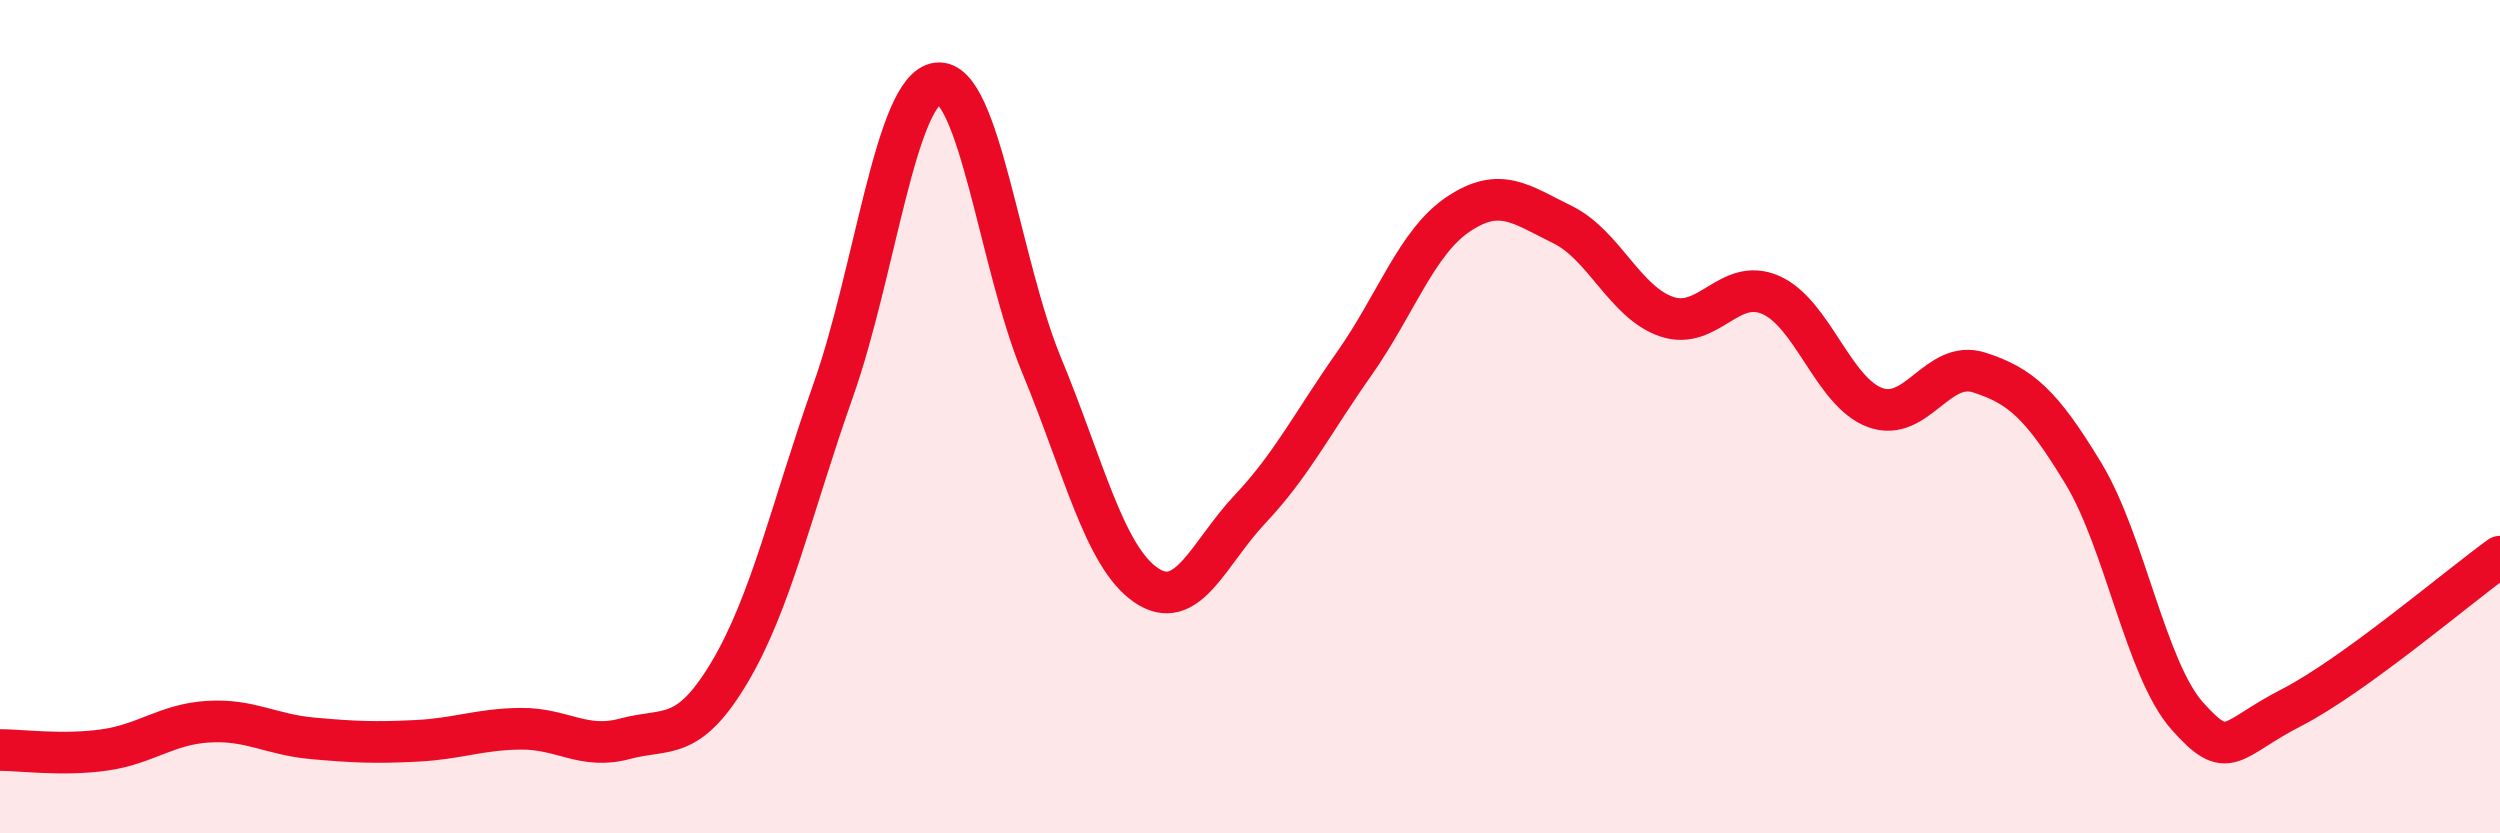
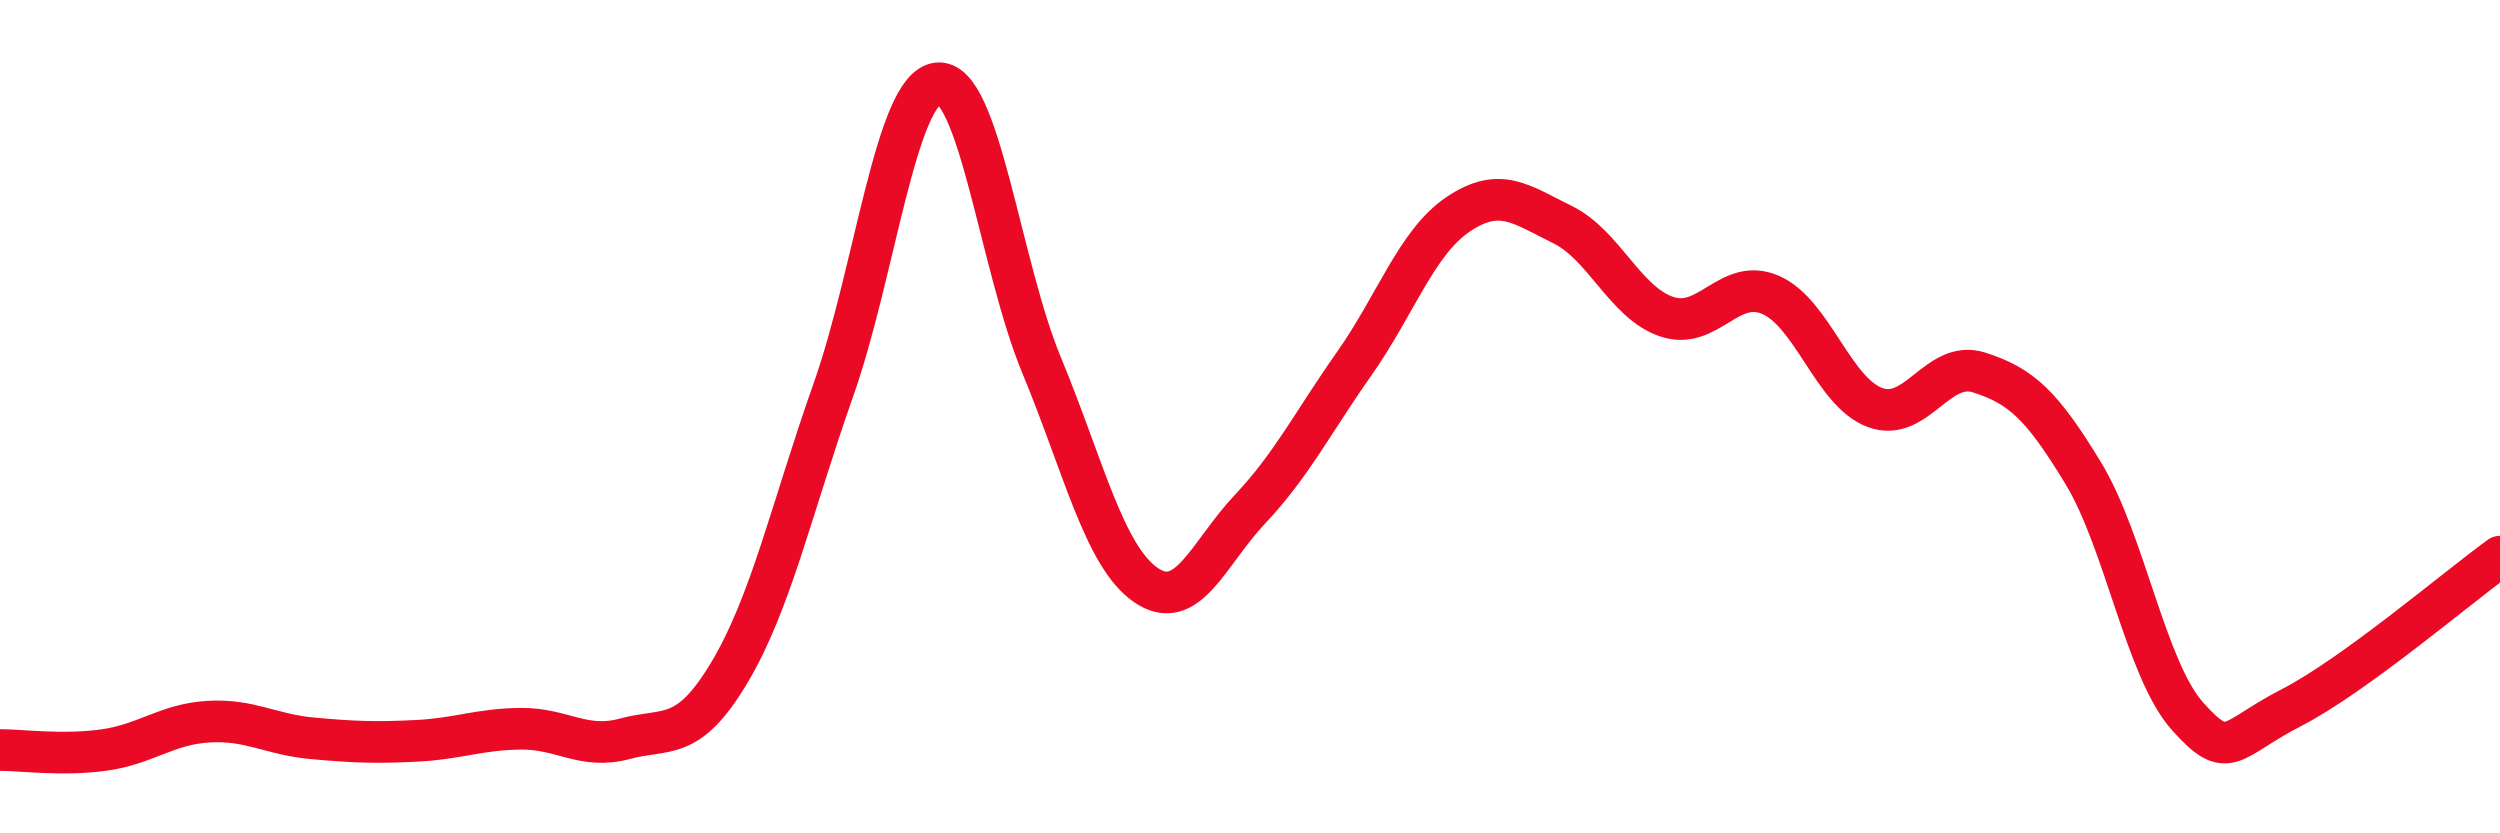
<svg xmlns="http://www.w3.org/2000/svg" width="60" height="20" viewBox="0 0 60 20">
-   <path d="M 0,18 C 0.5,18 1.5,18.14 2.5,18 C 3.5,17.86 4,17.38 5,17.32 C 6,17.26 6.5,17.63 7.5,17.72 C 8.5,17.81 9,17.83 10,17.78 C 11,17.73 11.5,17.5 12.5,17.49 C 13.5,17.48 14,18 15,17.73 C 16,17.46 16.5,17.82 17.5,16.15 C 18.5,14.48 19,12.19 20,9.36 C 21,6.53 21.5,2.12 22.5,2 C 23.5,1.88 24,6.36 25,8.77 C 26,11.18 26.5,13.35 27.5,14.04 C 28.5,14.73 29,13.28 30,12.22 C 31,11.16 31.5,10.15 32.5,8.73 C 33.5,7.31 34,5.81 35,5.14 C 36,4.47 36.5,4.9 37.5,5.39 C 38.5,5.88 39,7.26 40,7.6 C 41,7.94 41.5,6.64 42.5,7.08 C 43.5,7.52 44,9.41 45,9.78 C 46,10.15 46.5,8.62 47.5,8.94 C 48.5,9.26 49,9.71 50,11.36 C 51,13.01 51.5,16.07 52.5,17.19 C 53.5,18.31 53.5,17.75 55,16.98 C 56.5,16.21 59,14.08 60,13.36L60 20L0 20Z" fill="#EB0A25" opacity="0.1" stroke-linecap="round" stroke-linejoin="round" />
  <path d="M 0,18 C 0.5,18 1.5,18.14 2.5,18 C 3.5,17.86 4,17.38 5,17.32 C 6,17.26 6.5,17.63 7.5,17.72 C 8.5,17.81 9,17.83 10,17.78 C 11,17.73 11.5,17.5 12.5,17.49 C 13.5,17.48 14,18 15,17.73 C 16,17.46 16.5,17.82 17.5,16.15 C 18.5,14.48 19,12.19 20,9.36 C 21,6.53 21.5,2.12 22.5,2 C 23.5,1.88 24,6.36 25,8.77 C 26,11.18 26.5,13.35 27.5,14.04 C 28.5,14.73 29,13.28 30,12.22 C 31,11.16 31.5,10.15 32.5,8.73 C 33.5,7.31 34,5.81 35,5.14 C 36,4.47 36.5,4.9 37.5,5.39 C 38.5,5.88 39,7.26 40,7.6 C 41,7.94 41.5,6.64 42.5,7.08 C 43.5,7.52 44,9.41 45,9.78 C 46,10.15 46.5,8.62 47.5,8.94 C 48.5,9.26 49,9.71 50,11.36 C 51,13.01 51.5,16.07 52.5,17.19 C 53.5,18.31 53.5,17.75 55,16.98 C 56.5,16.21 59,14.08 60,13.36" stroke="#EB0A25" stroke-width="1" fill="none" stroke-linecap="round" stroke-linejoin="round" />
</svg>